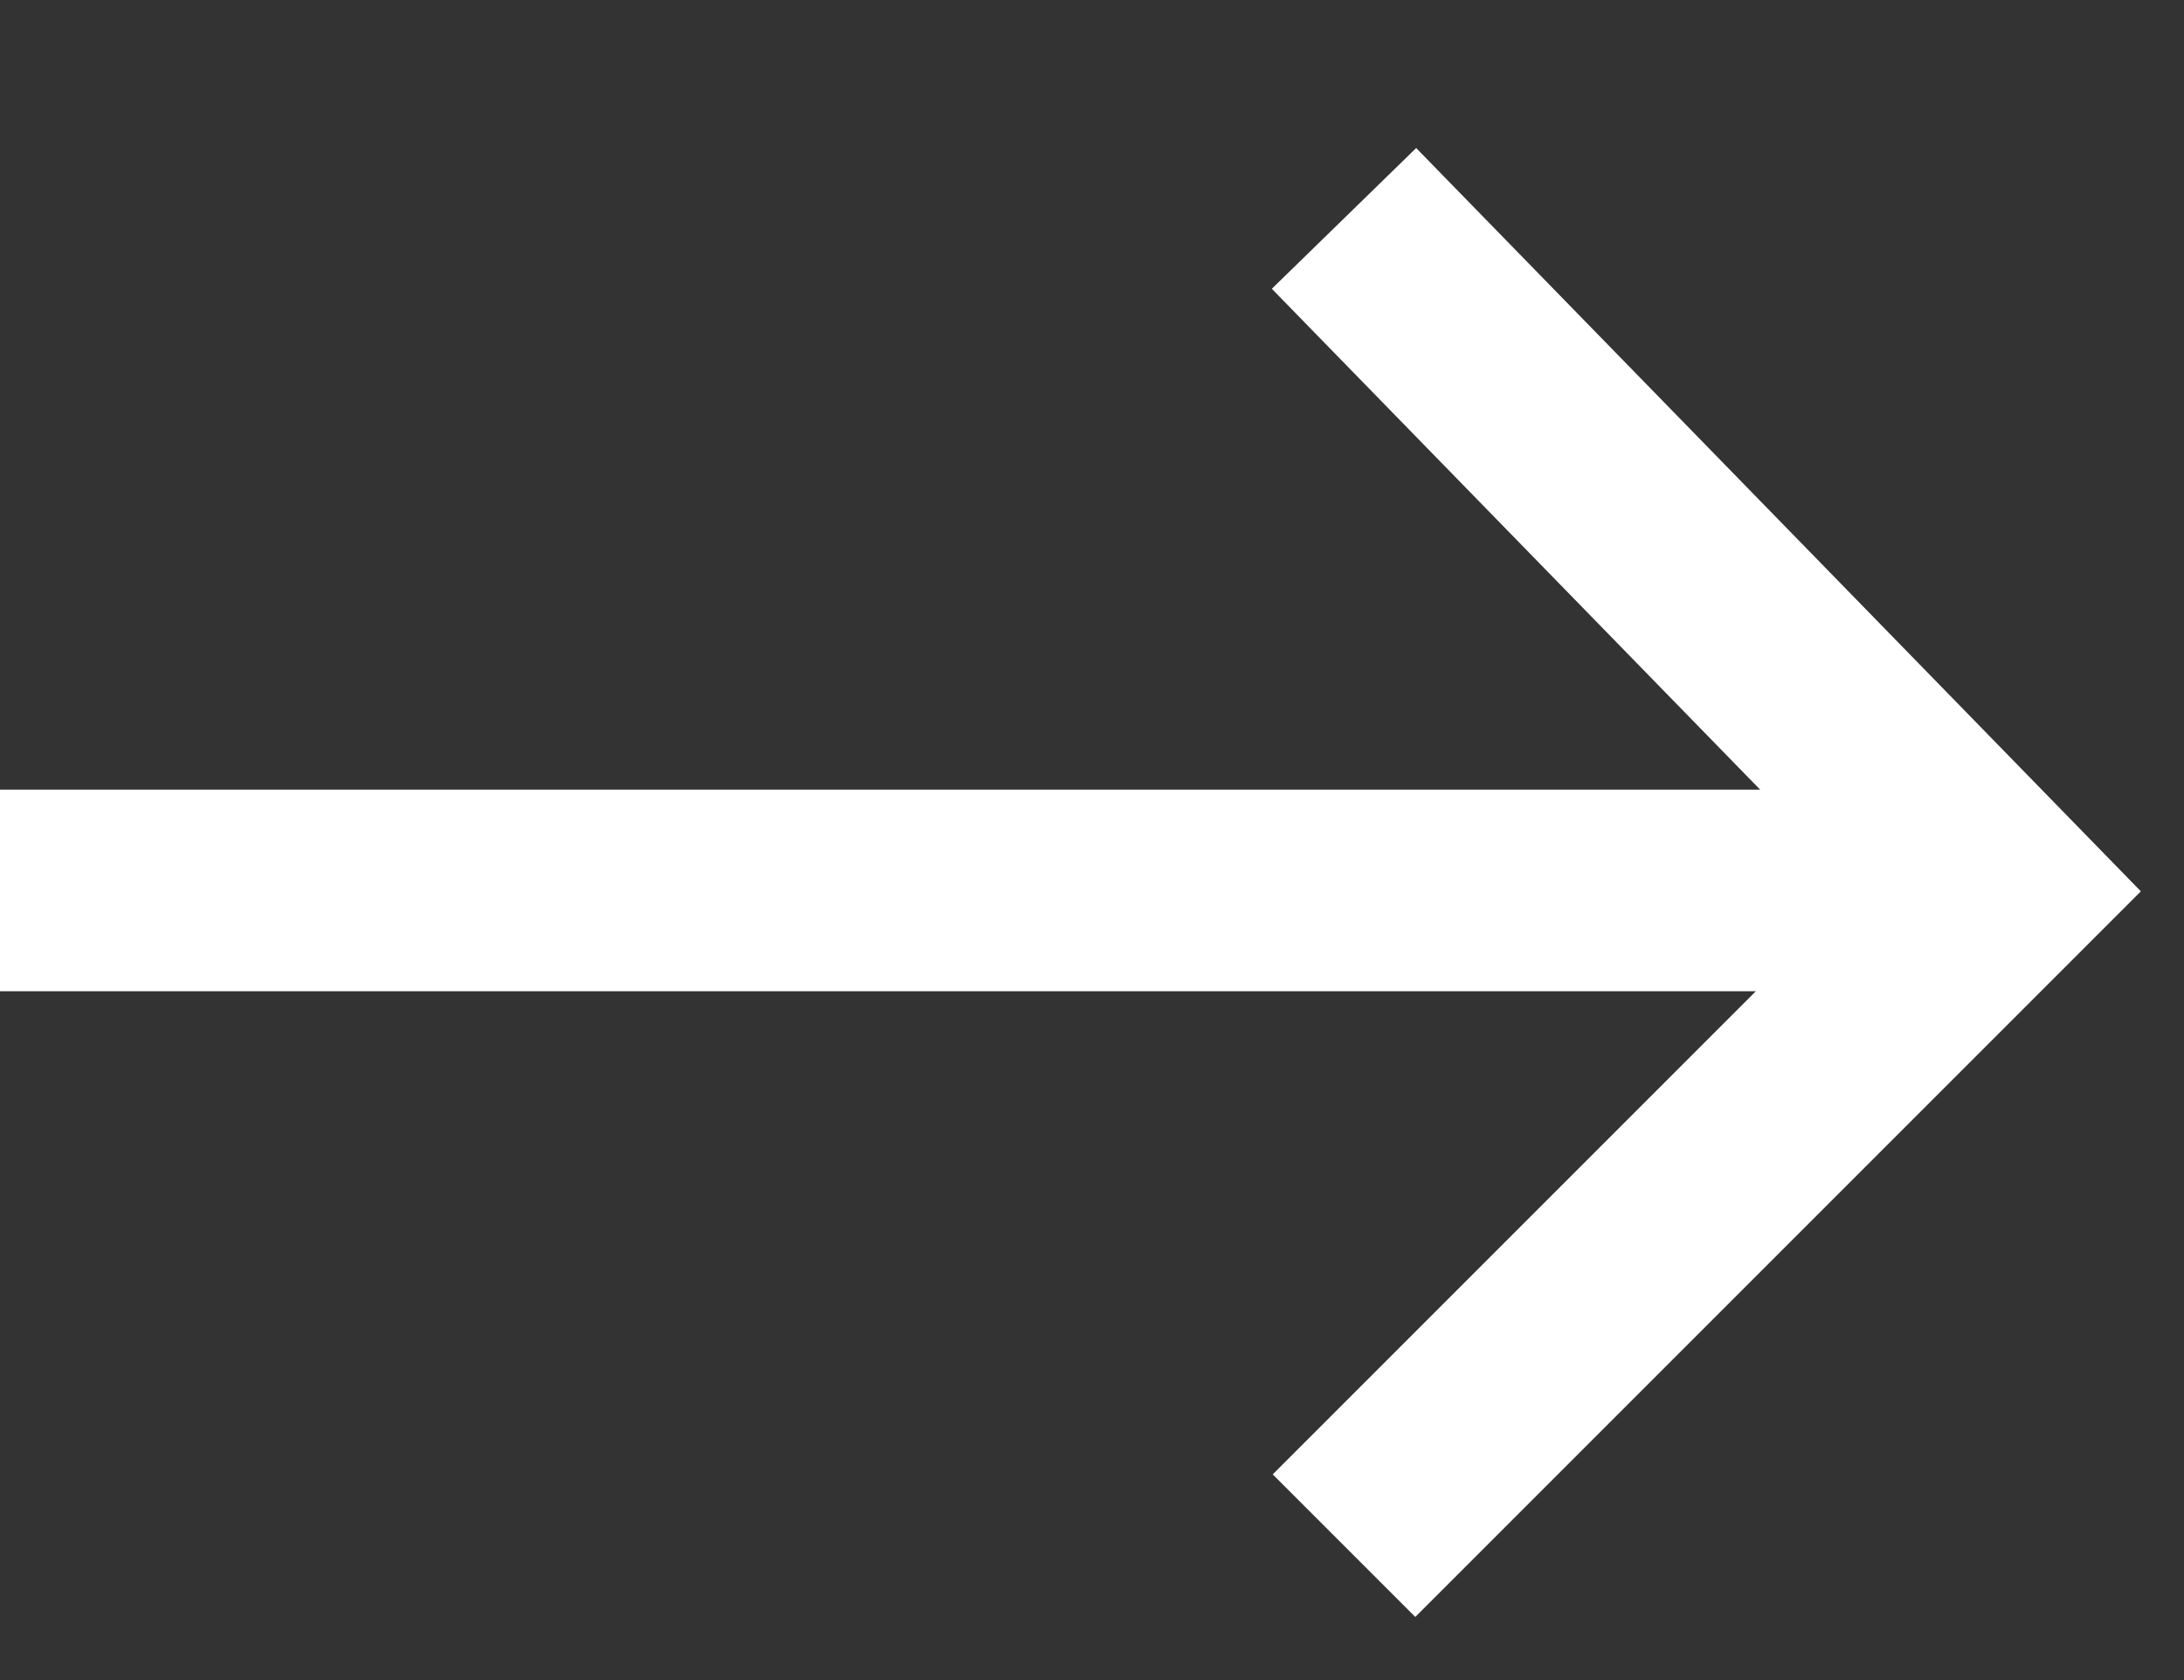
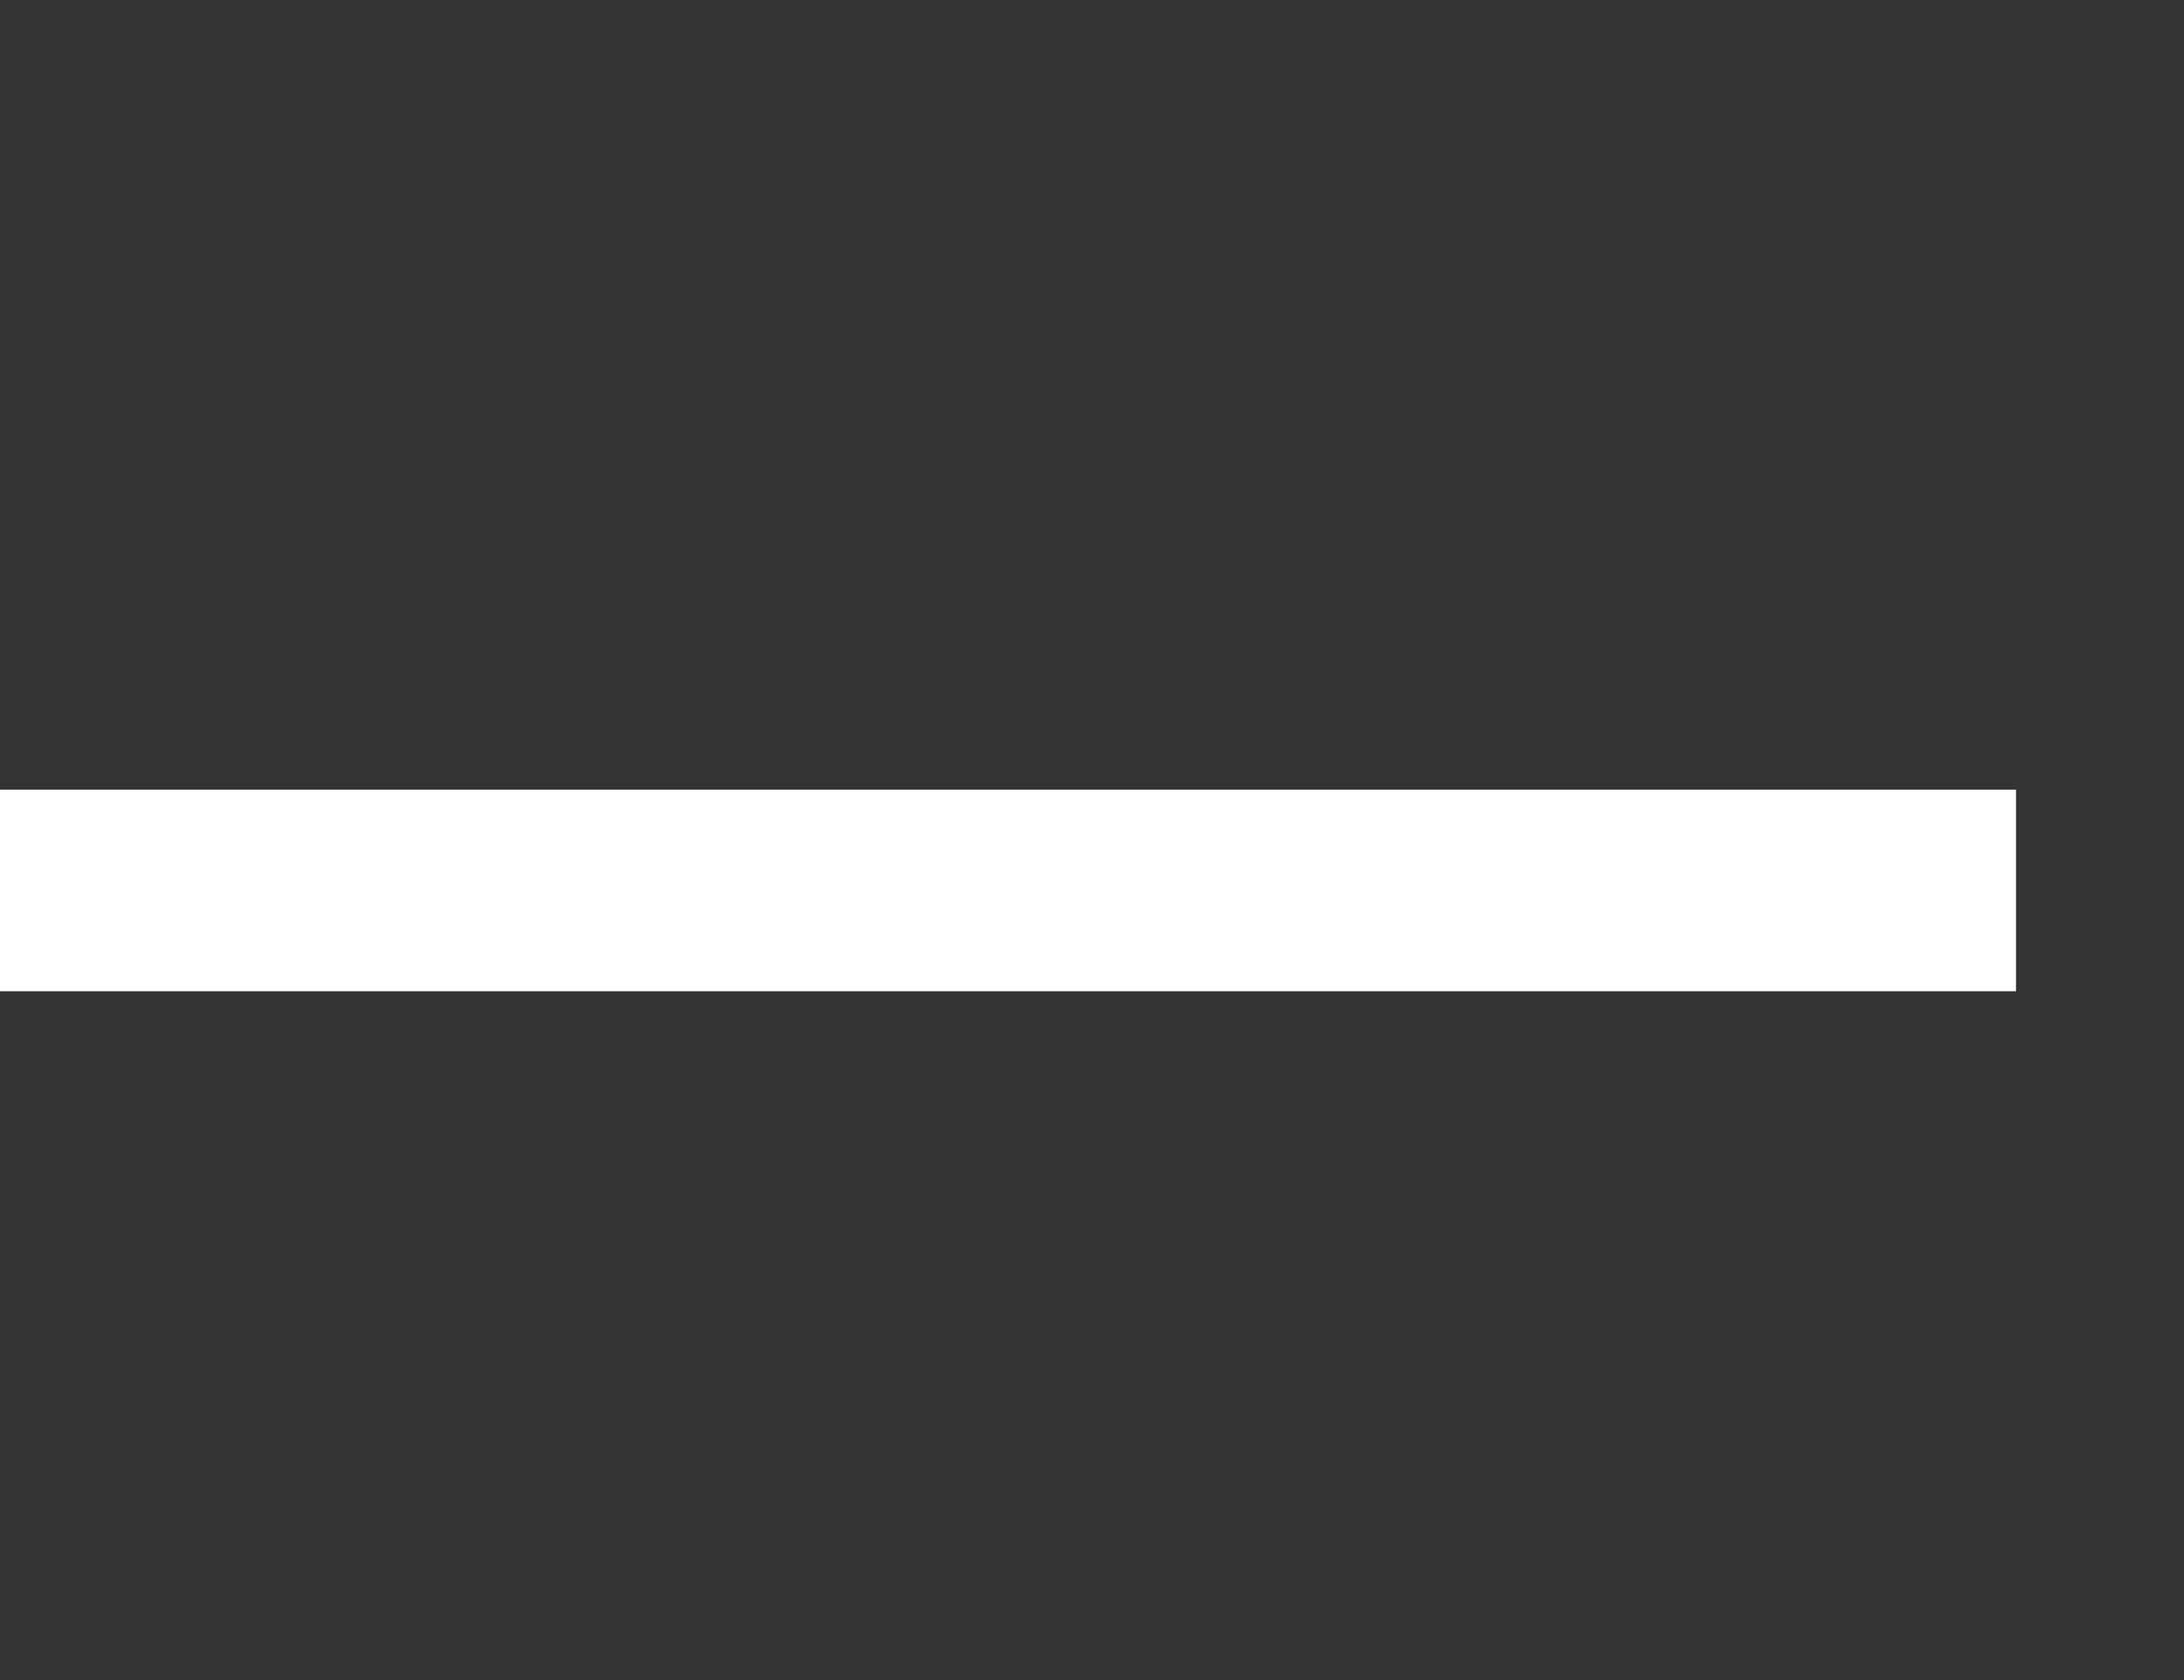
<svg xmlns="http://www.w3.org/2000/svg" width="13" height="10" viewBox="0 0 13 10" fill="none">
  <rect x="0" y="0" width="13" height="10" fill="#333333" stroke="none" />
  <path d="M0 5.3H12" stroke="white" stroke-width="1.2" stroke-miterlimit="10" />
-   <path d="M8 1.3L11.9 5.3L8 9.2" stroke="white" stroke-width="1.2" stroke-miterlimit="10" />
</svg>